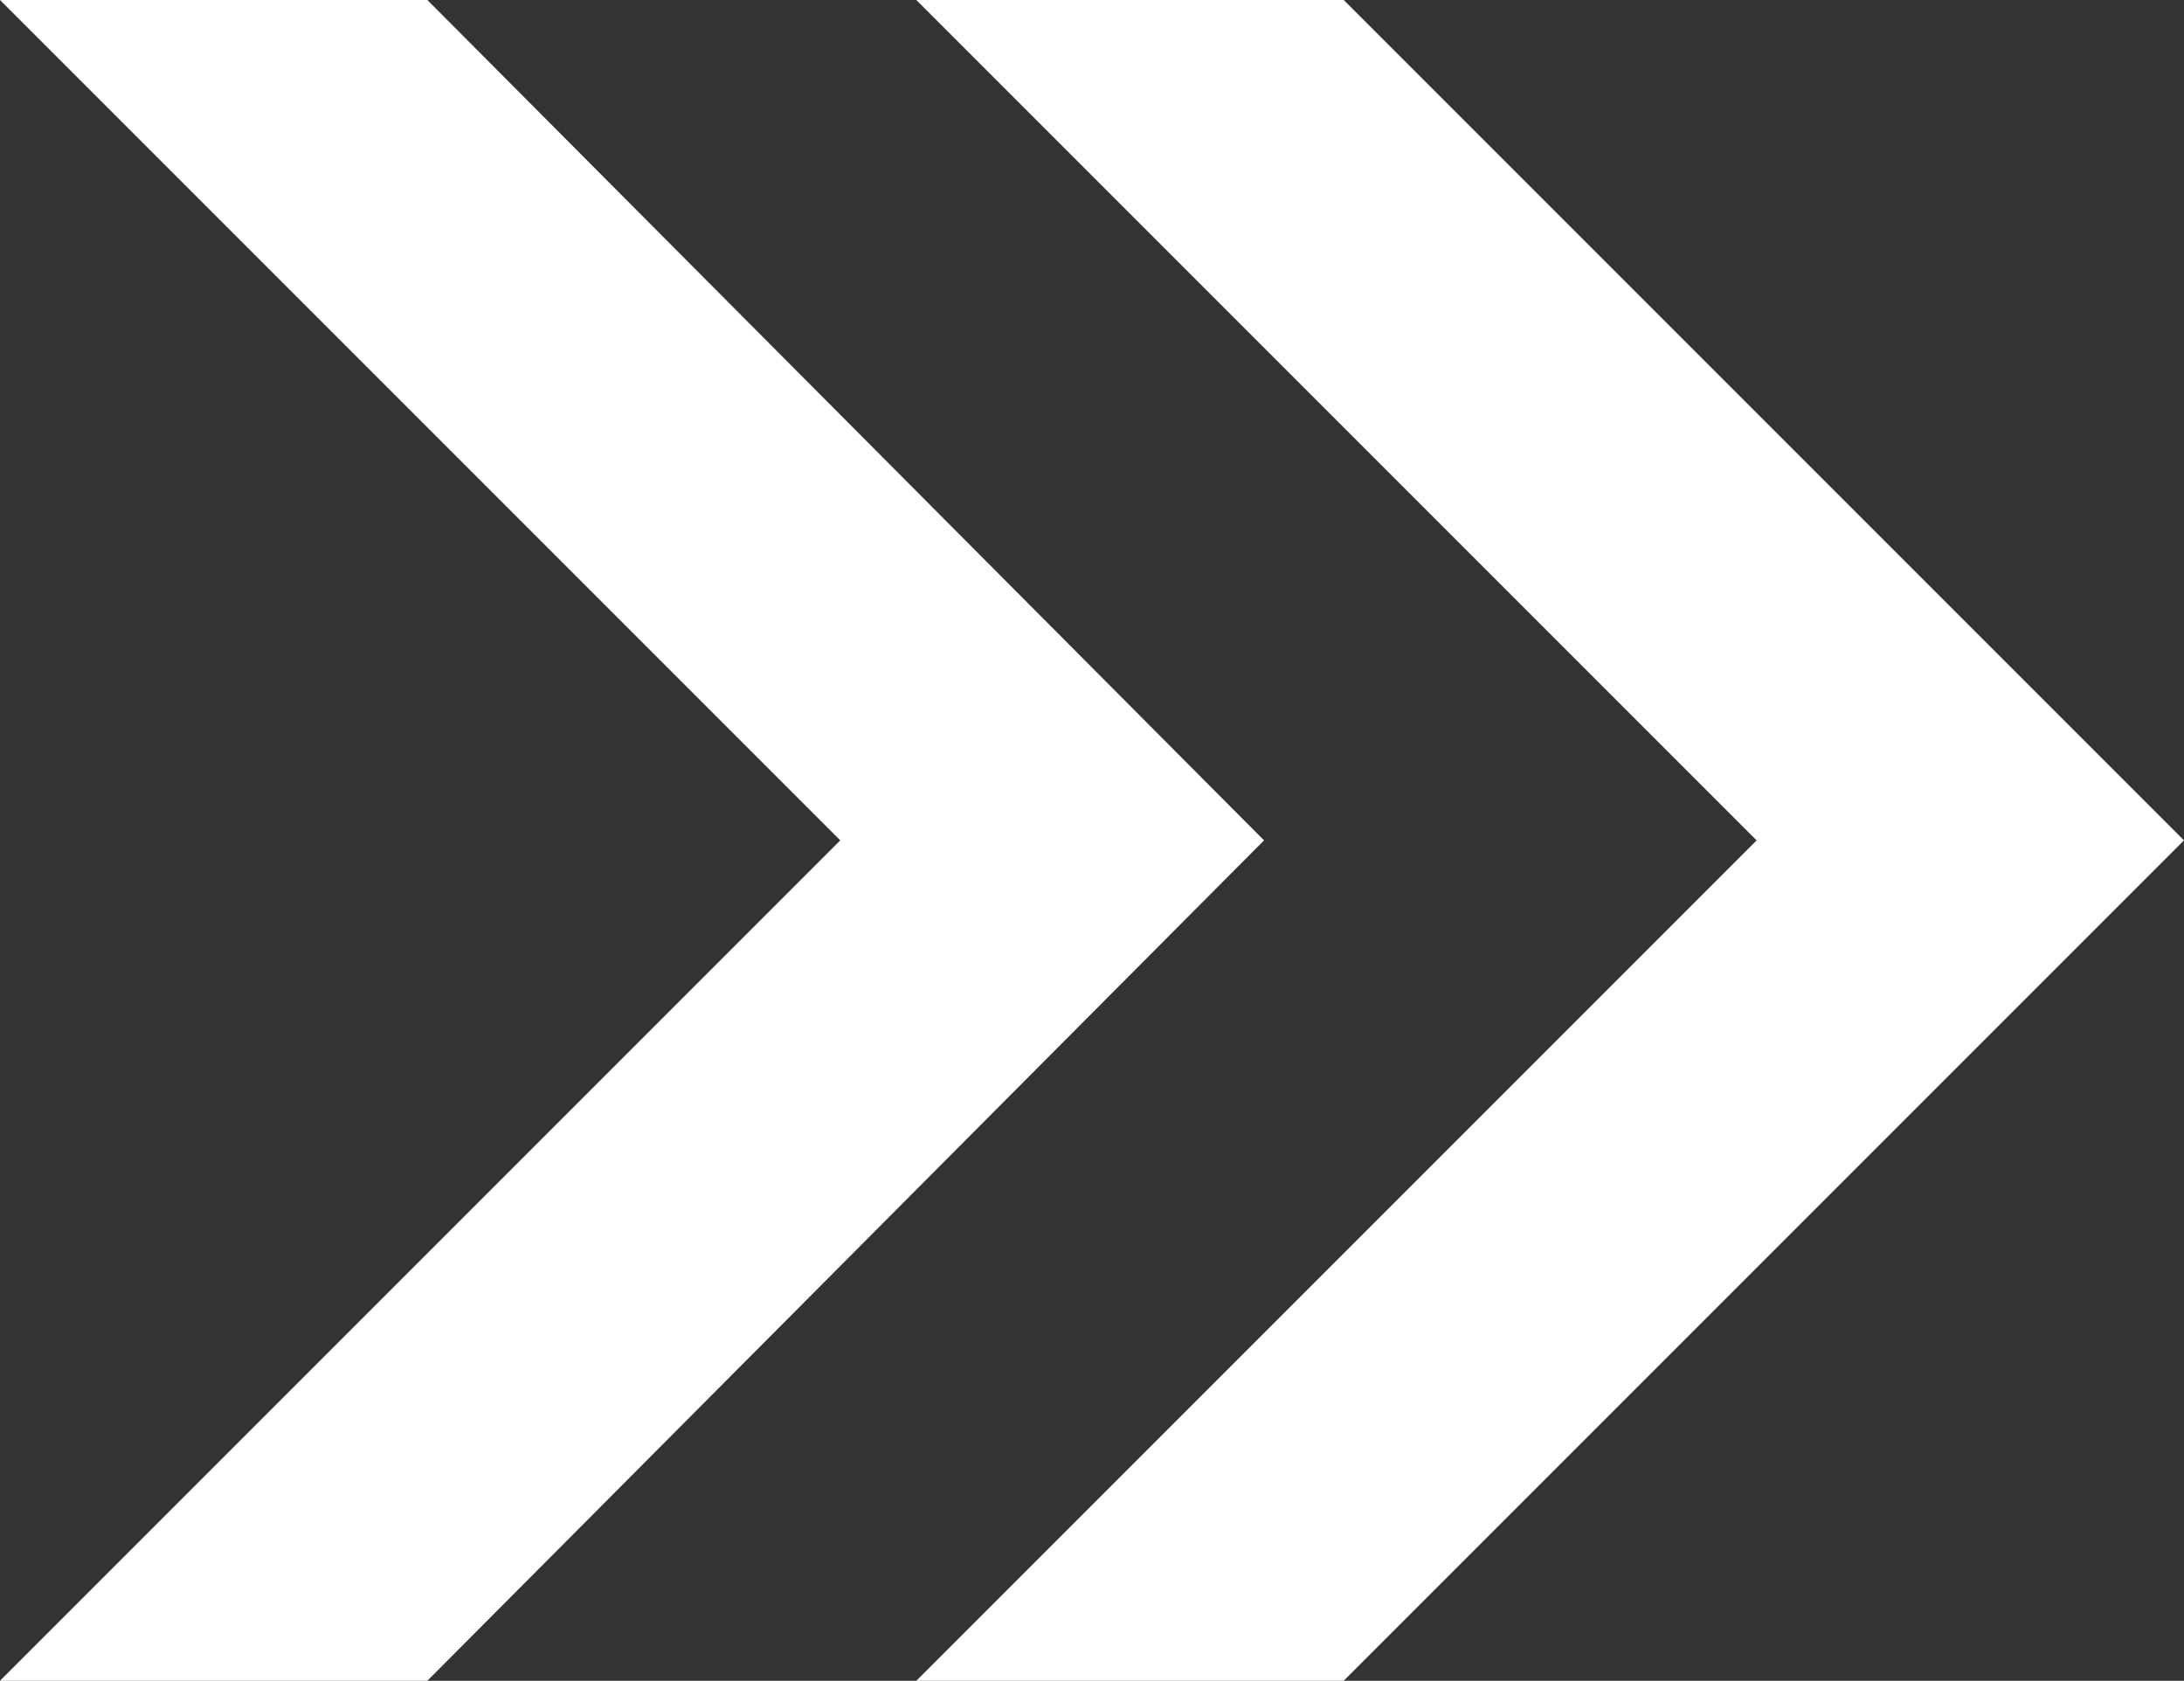
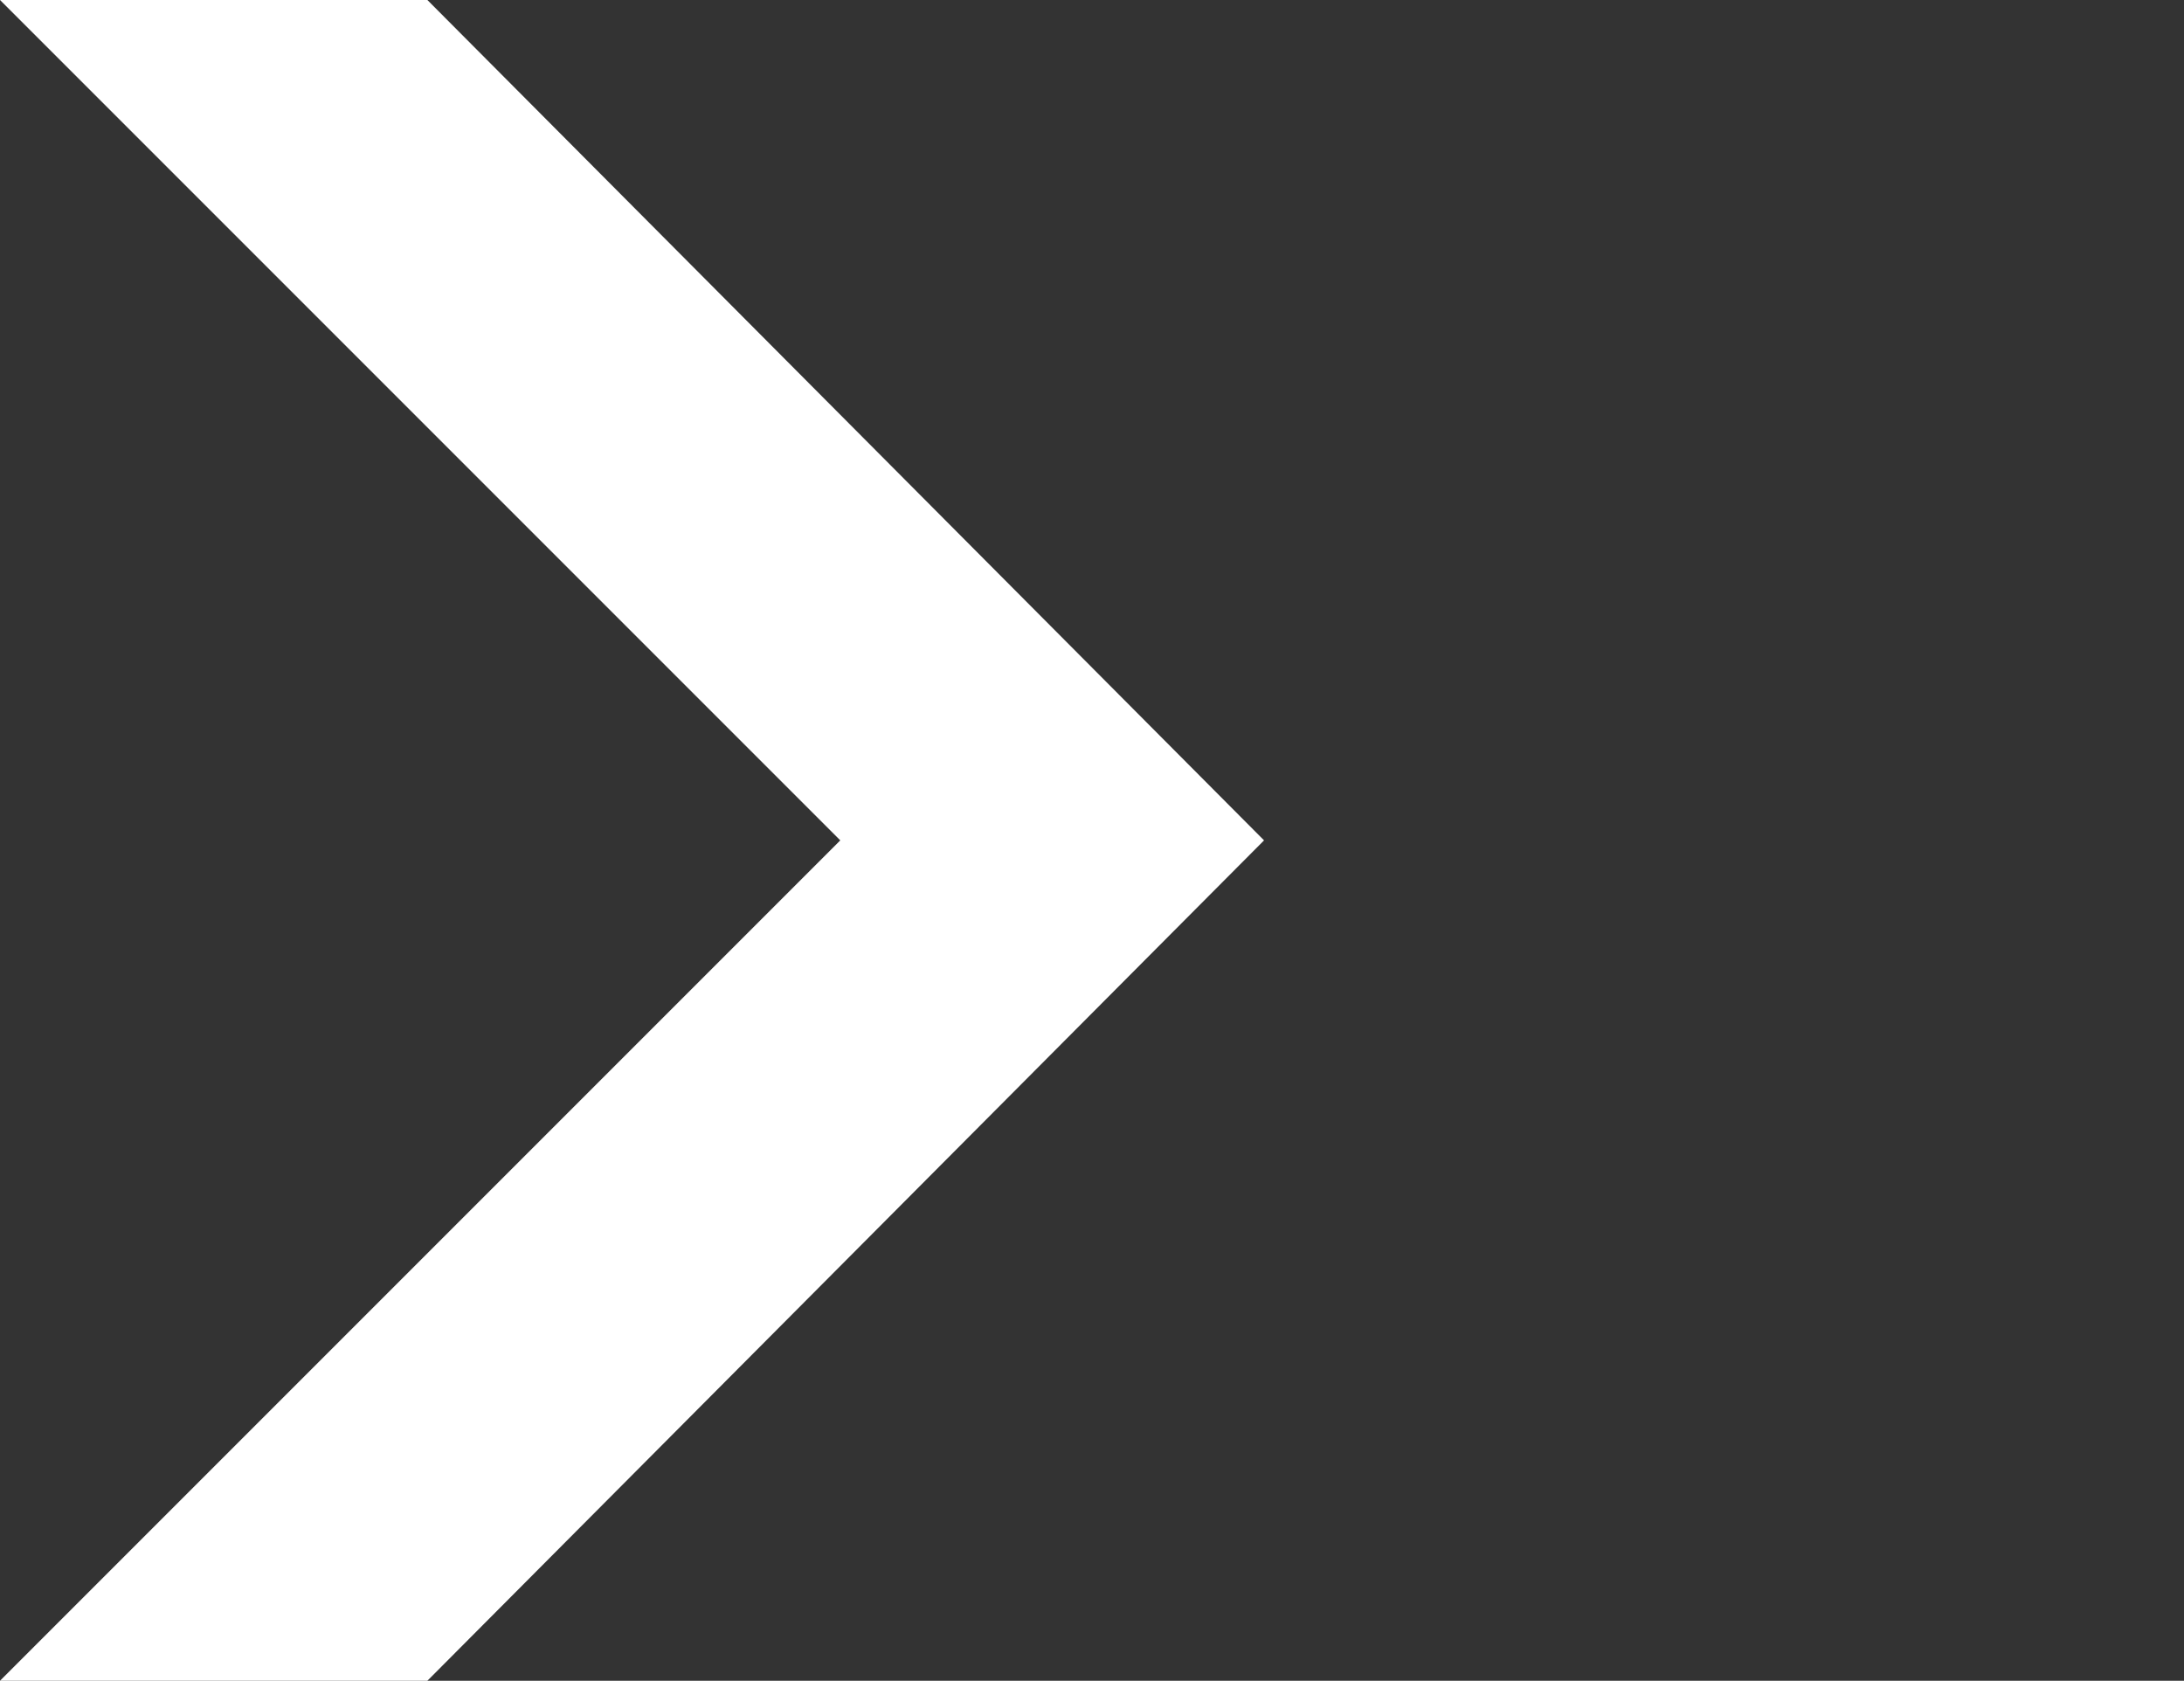
<svg xmlns="http://www.w3.org/2000/svg" version="1.1" id="_レイヤー_2" x="0px" y="0px" viewBox="0 0 60.3 46.4" style="enable-background:new 0 0 60.3 46.4;" xml:space="preserve">
  <rect x="0" y="0" width="60.3" height="46.4" fill="#333333" stroke="none" />
  <style type="text/css">
	.st0{fill:#FFFFFF;}
</style>
  <g id="_レイヤー_1-2">
    <g>
-       <polygon class="st0" points="37.1,0 25.3,0 48.5,23.2 25.3,46.4 37.1,46.4 60.3,23.2   " />
      <polygon class="st0" points="11.8,0 0,0 23.2,23.2 0,46.4 11.8,46.4 34.9,23.2   " />
    </g>
  </g>
</svg>